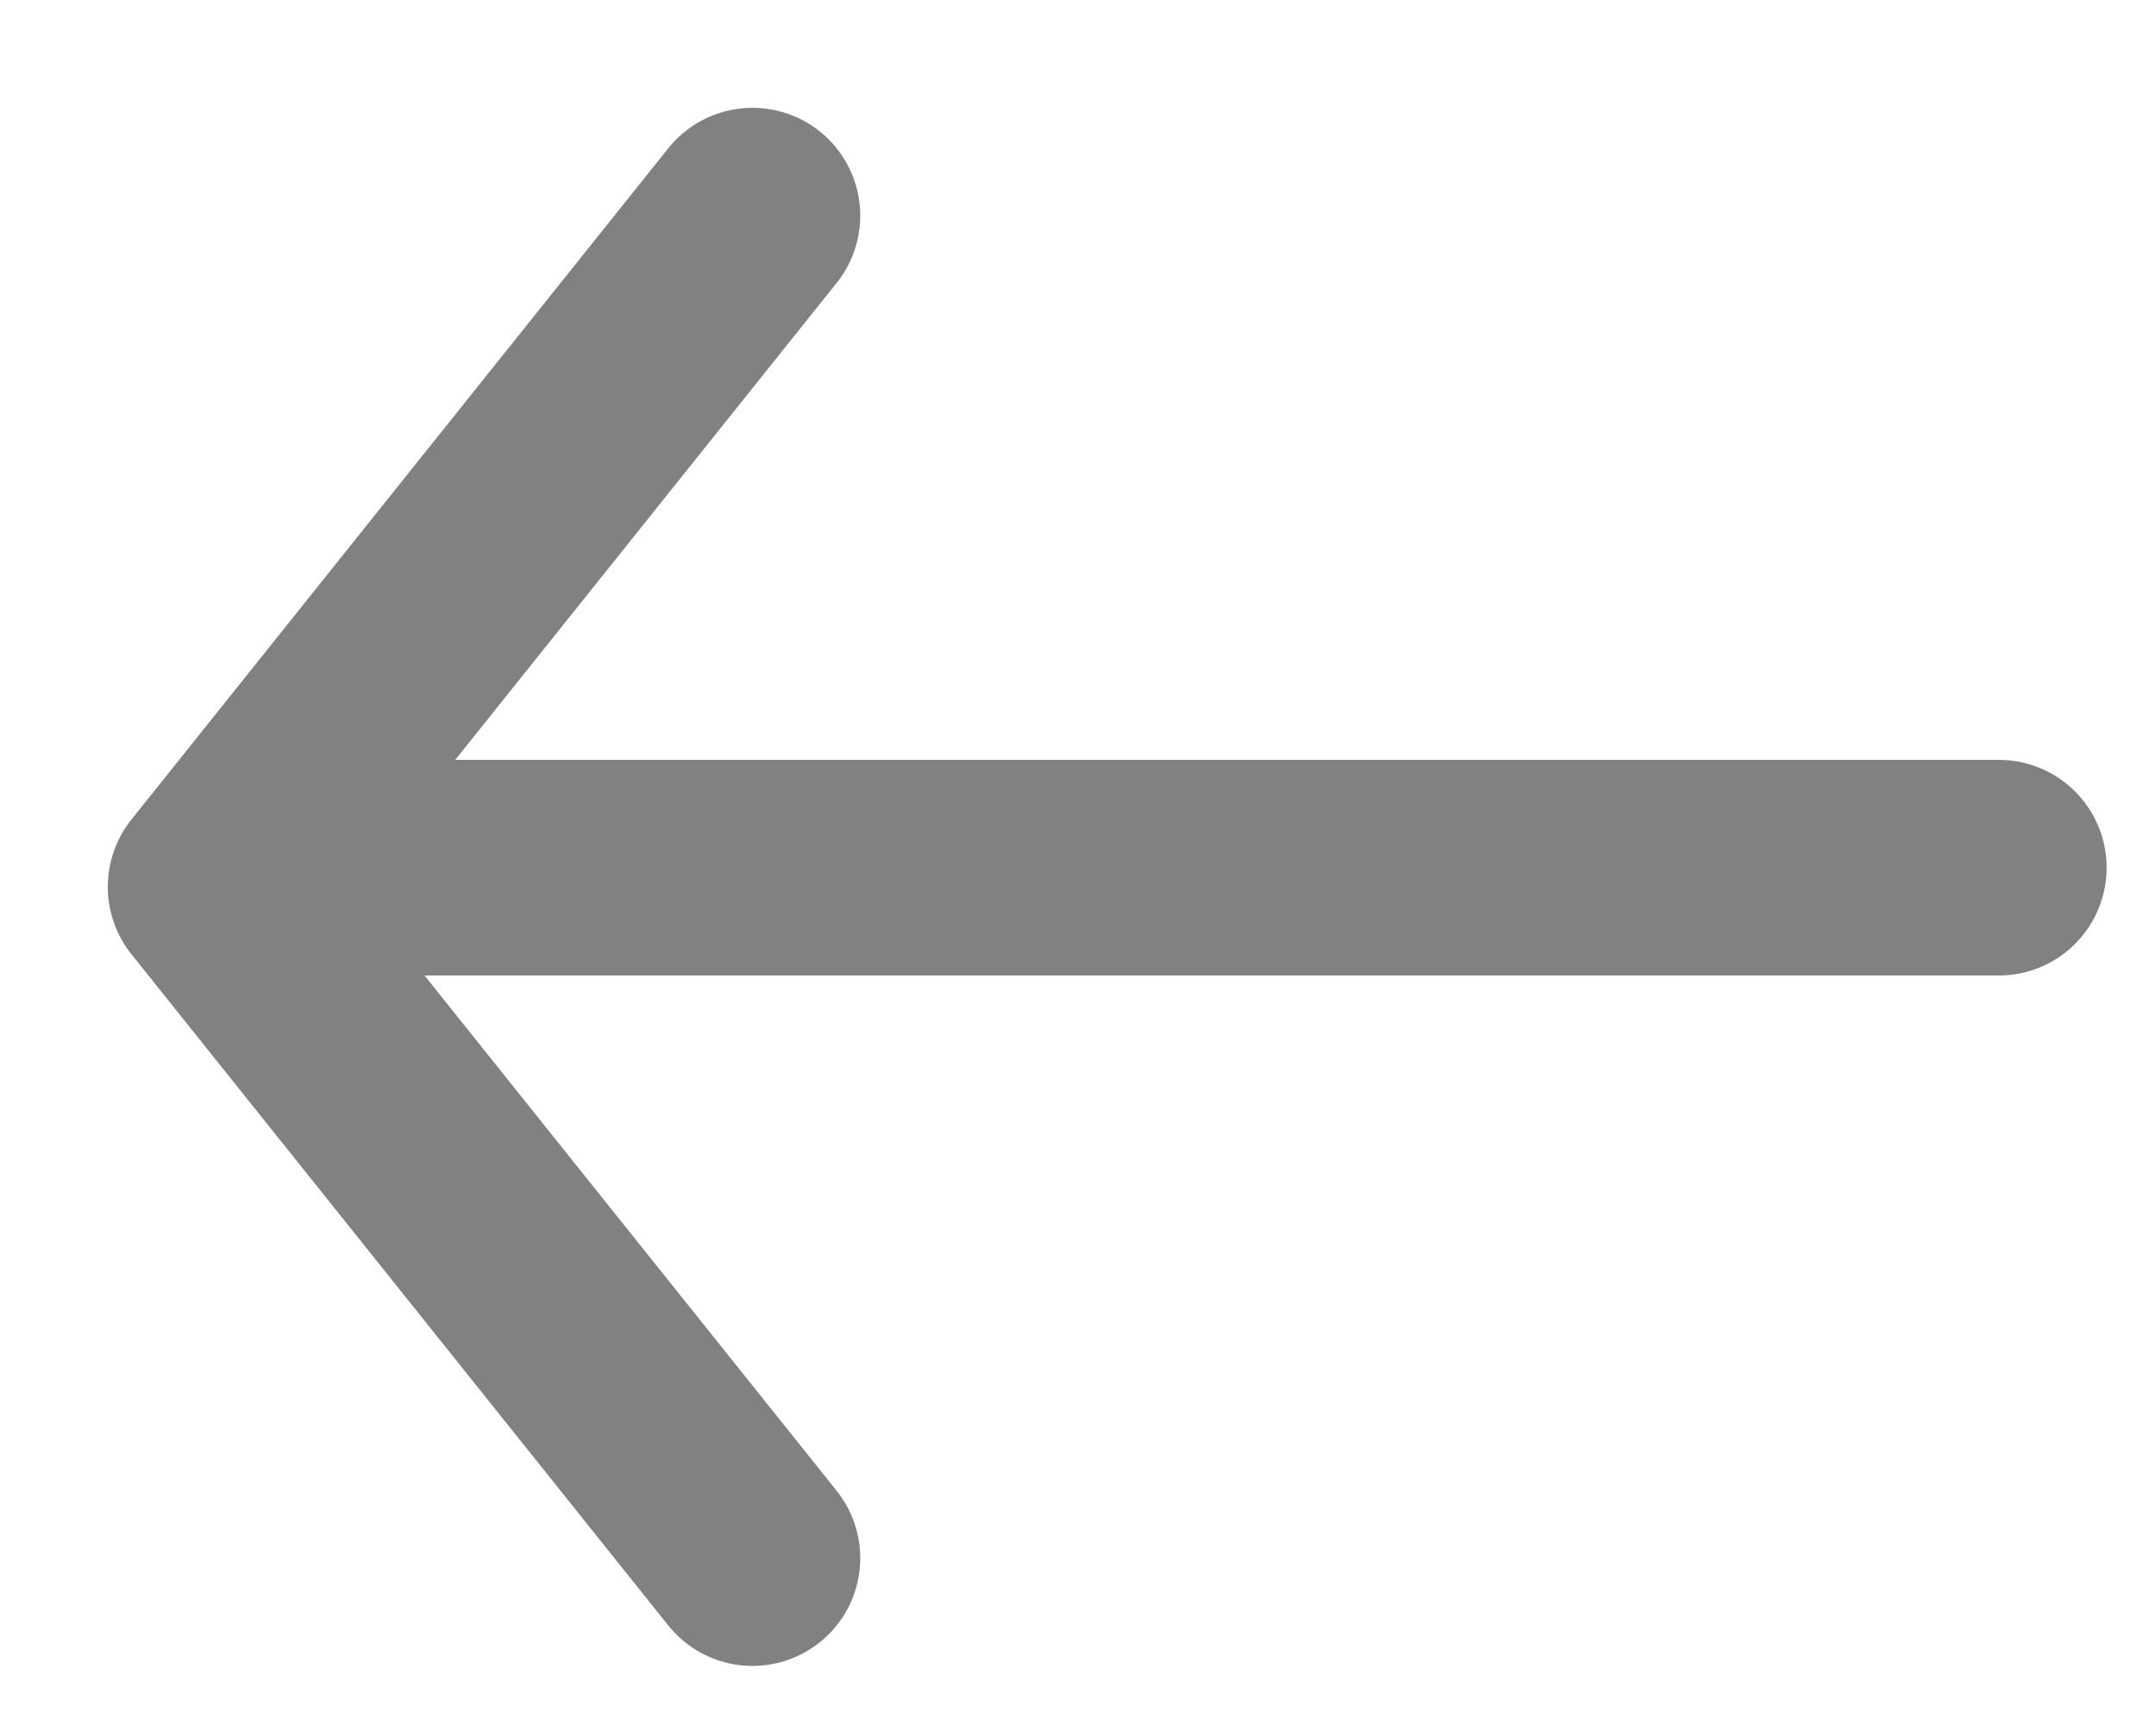
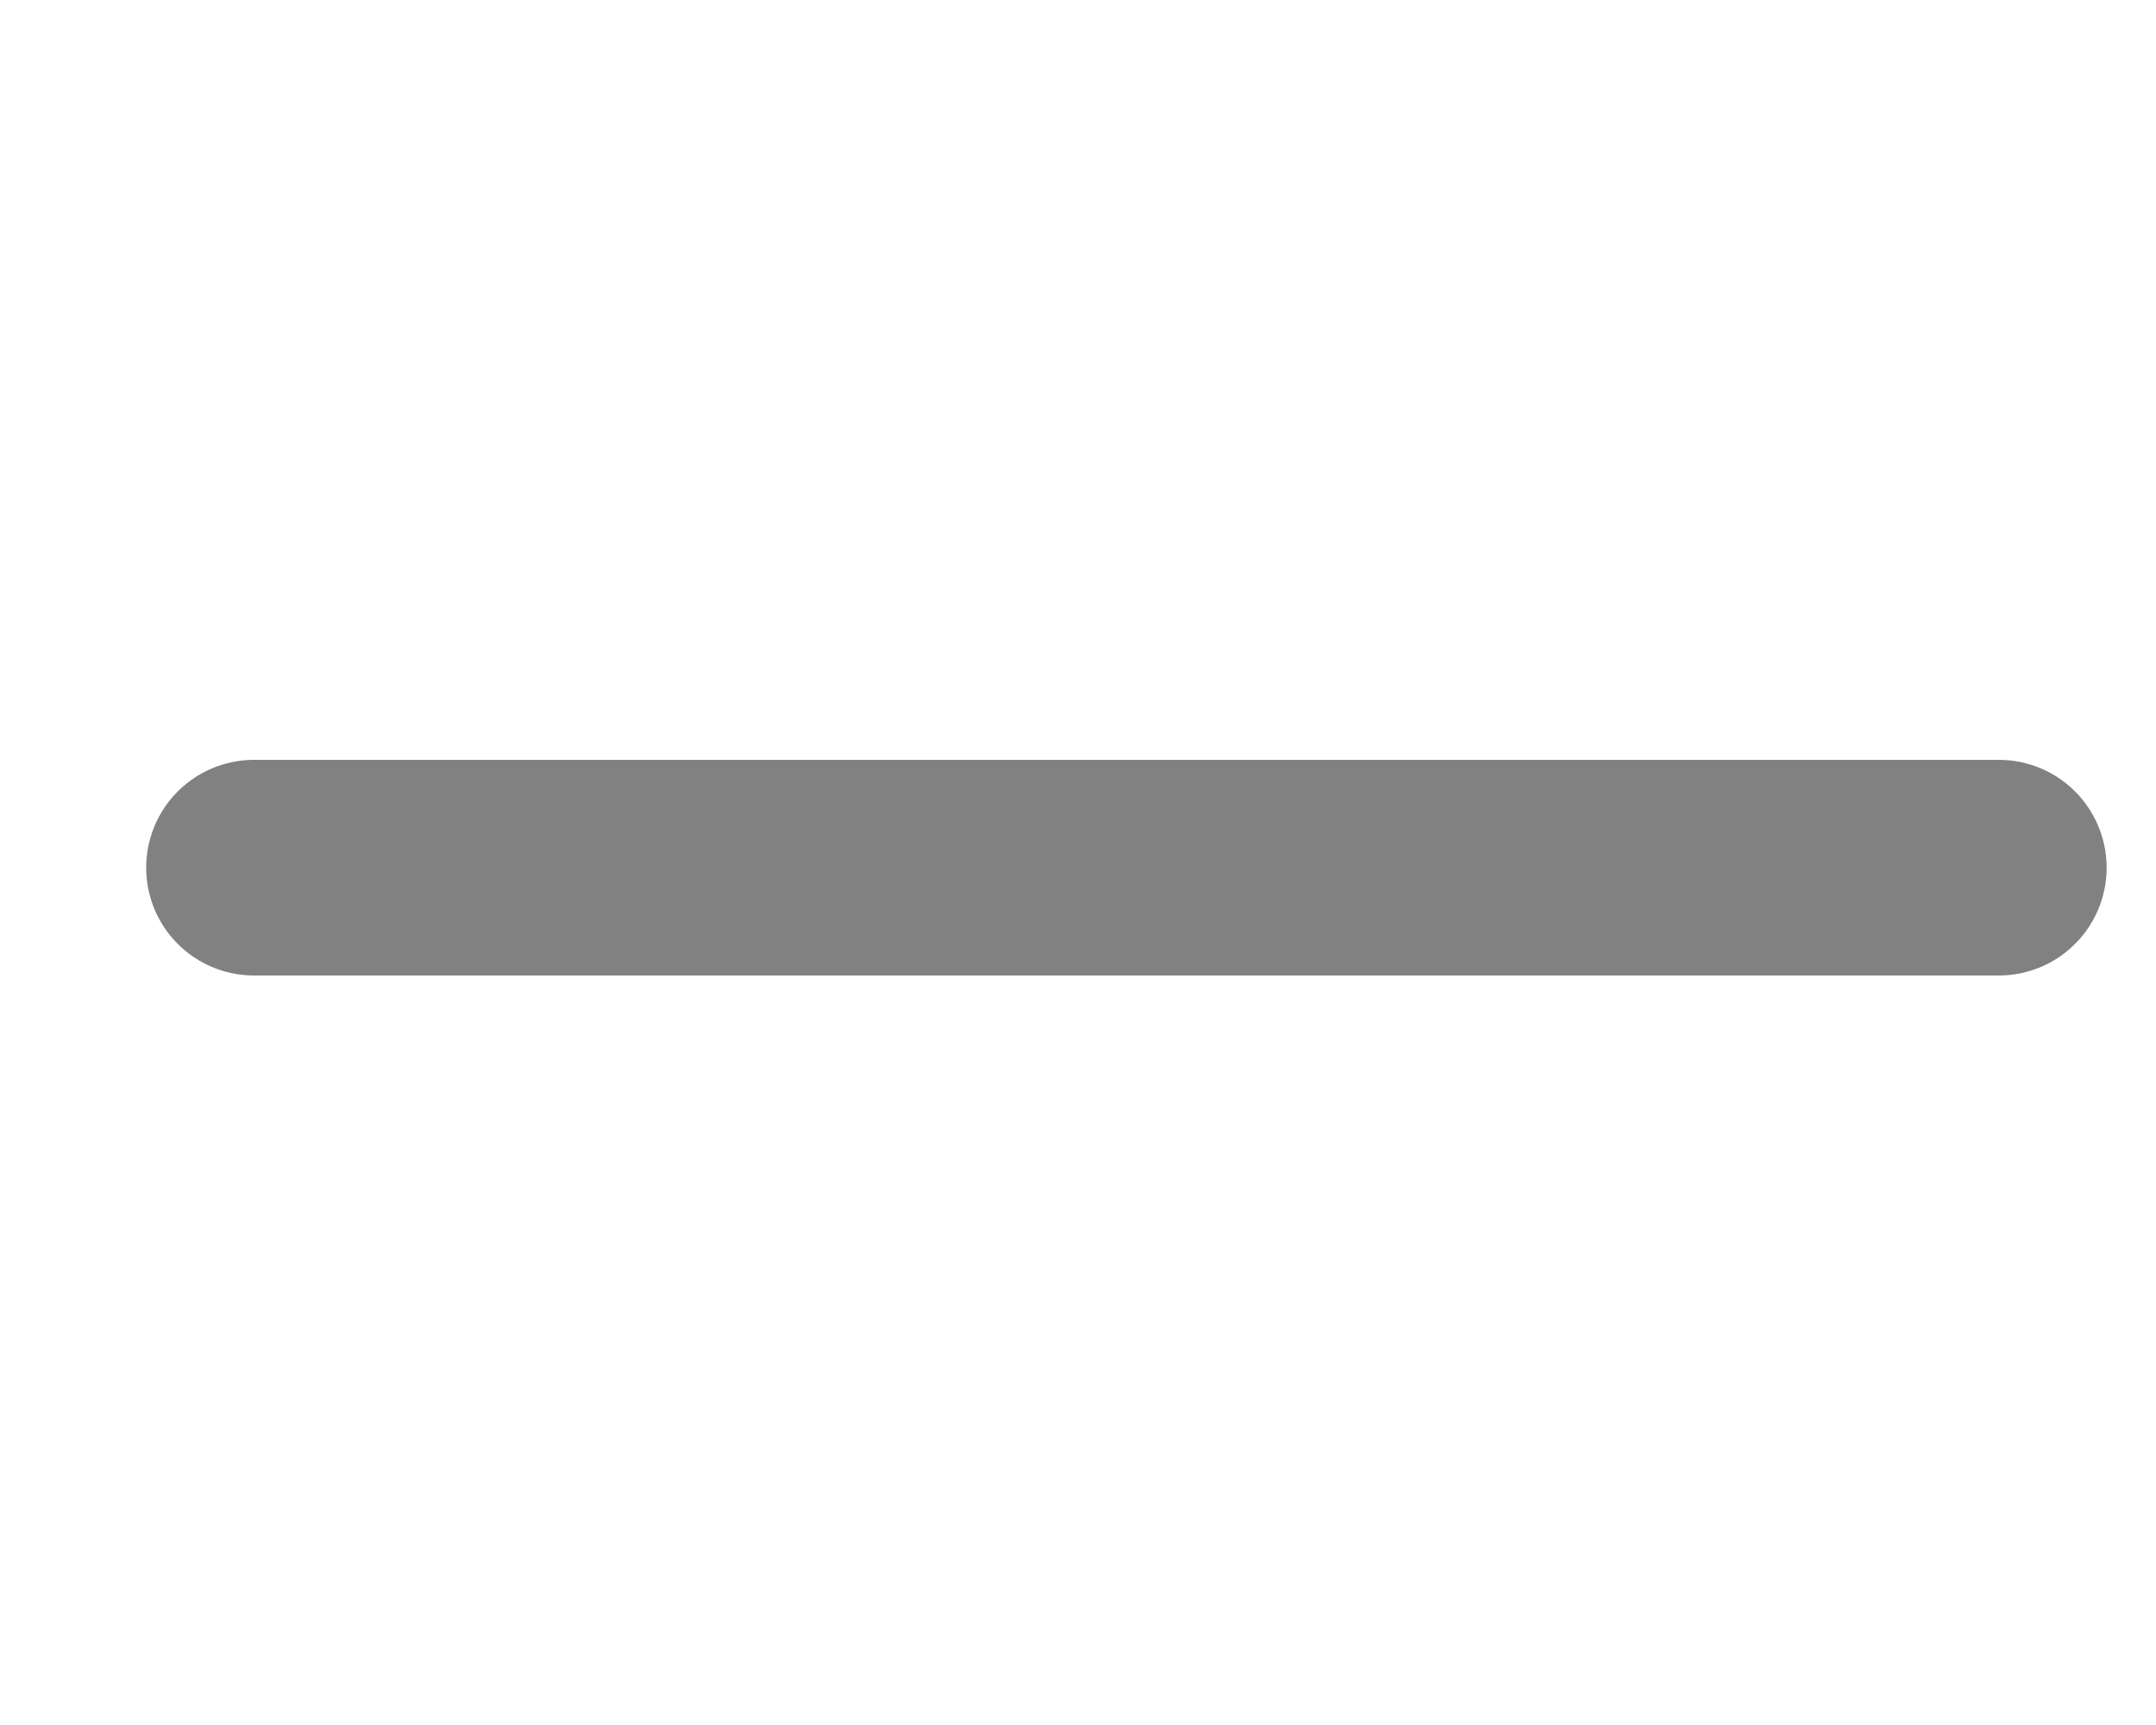
<svg xmlns="http://www.w3.org/2000/svg" width="10" height="8" viewBox="0 0 10 8" fill="none">
-   <path d="M3.49 1L1 4.113L3.49 7.226" stroke="#818181" stroke-linecap="round" stroke-linejoin="round" />
  <path d="M9.271 4.024L1.178 4.024" stroke="#818181" stroke-linecap="round" stroke-linejoin="round" />
</svg>